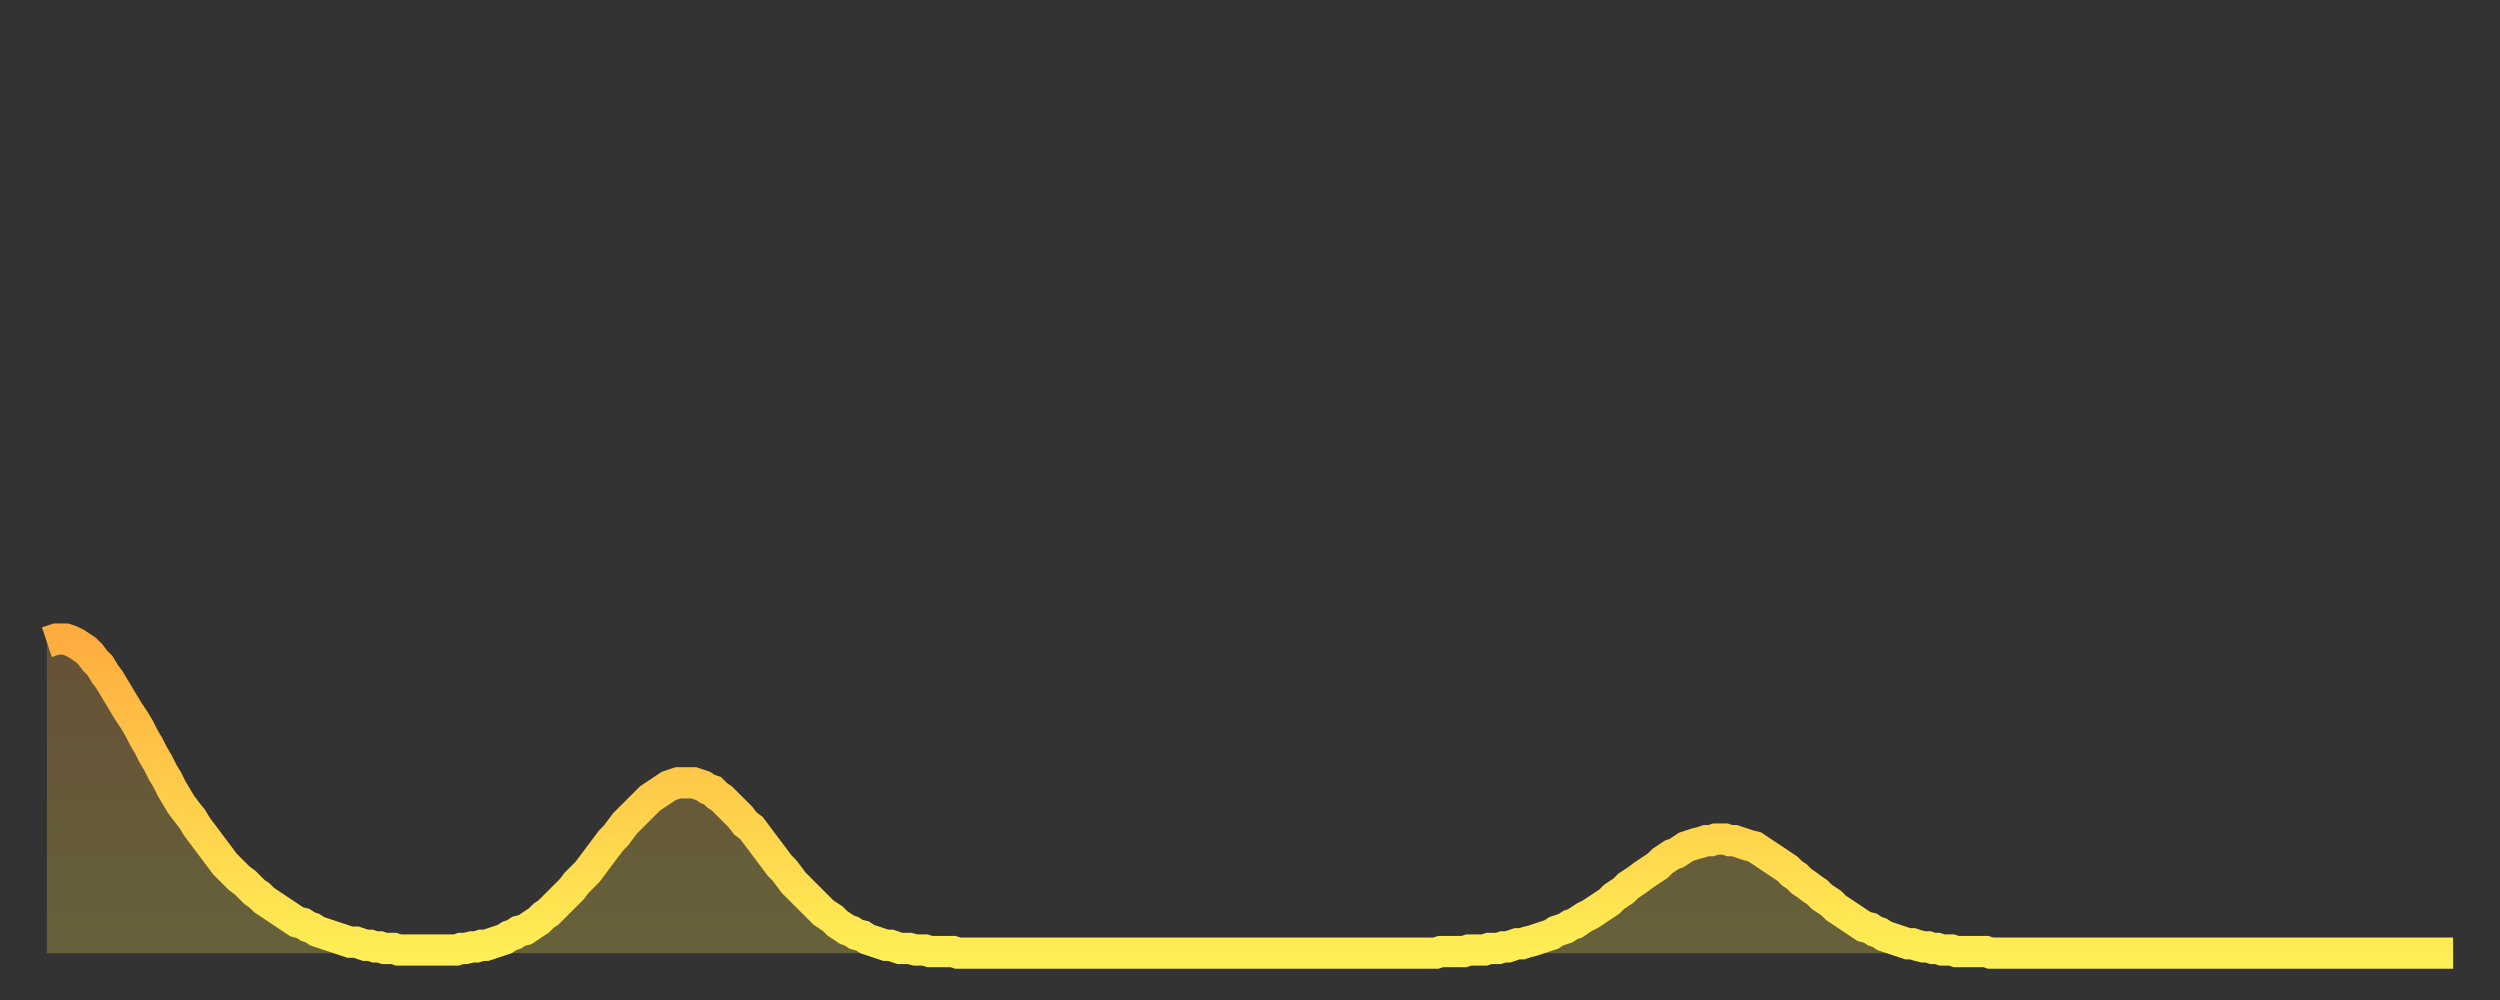
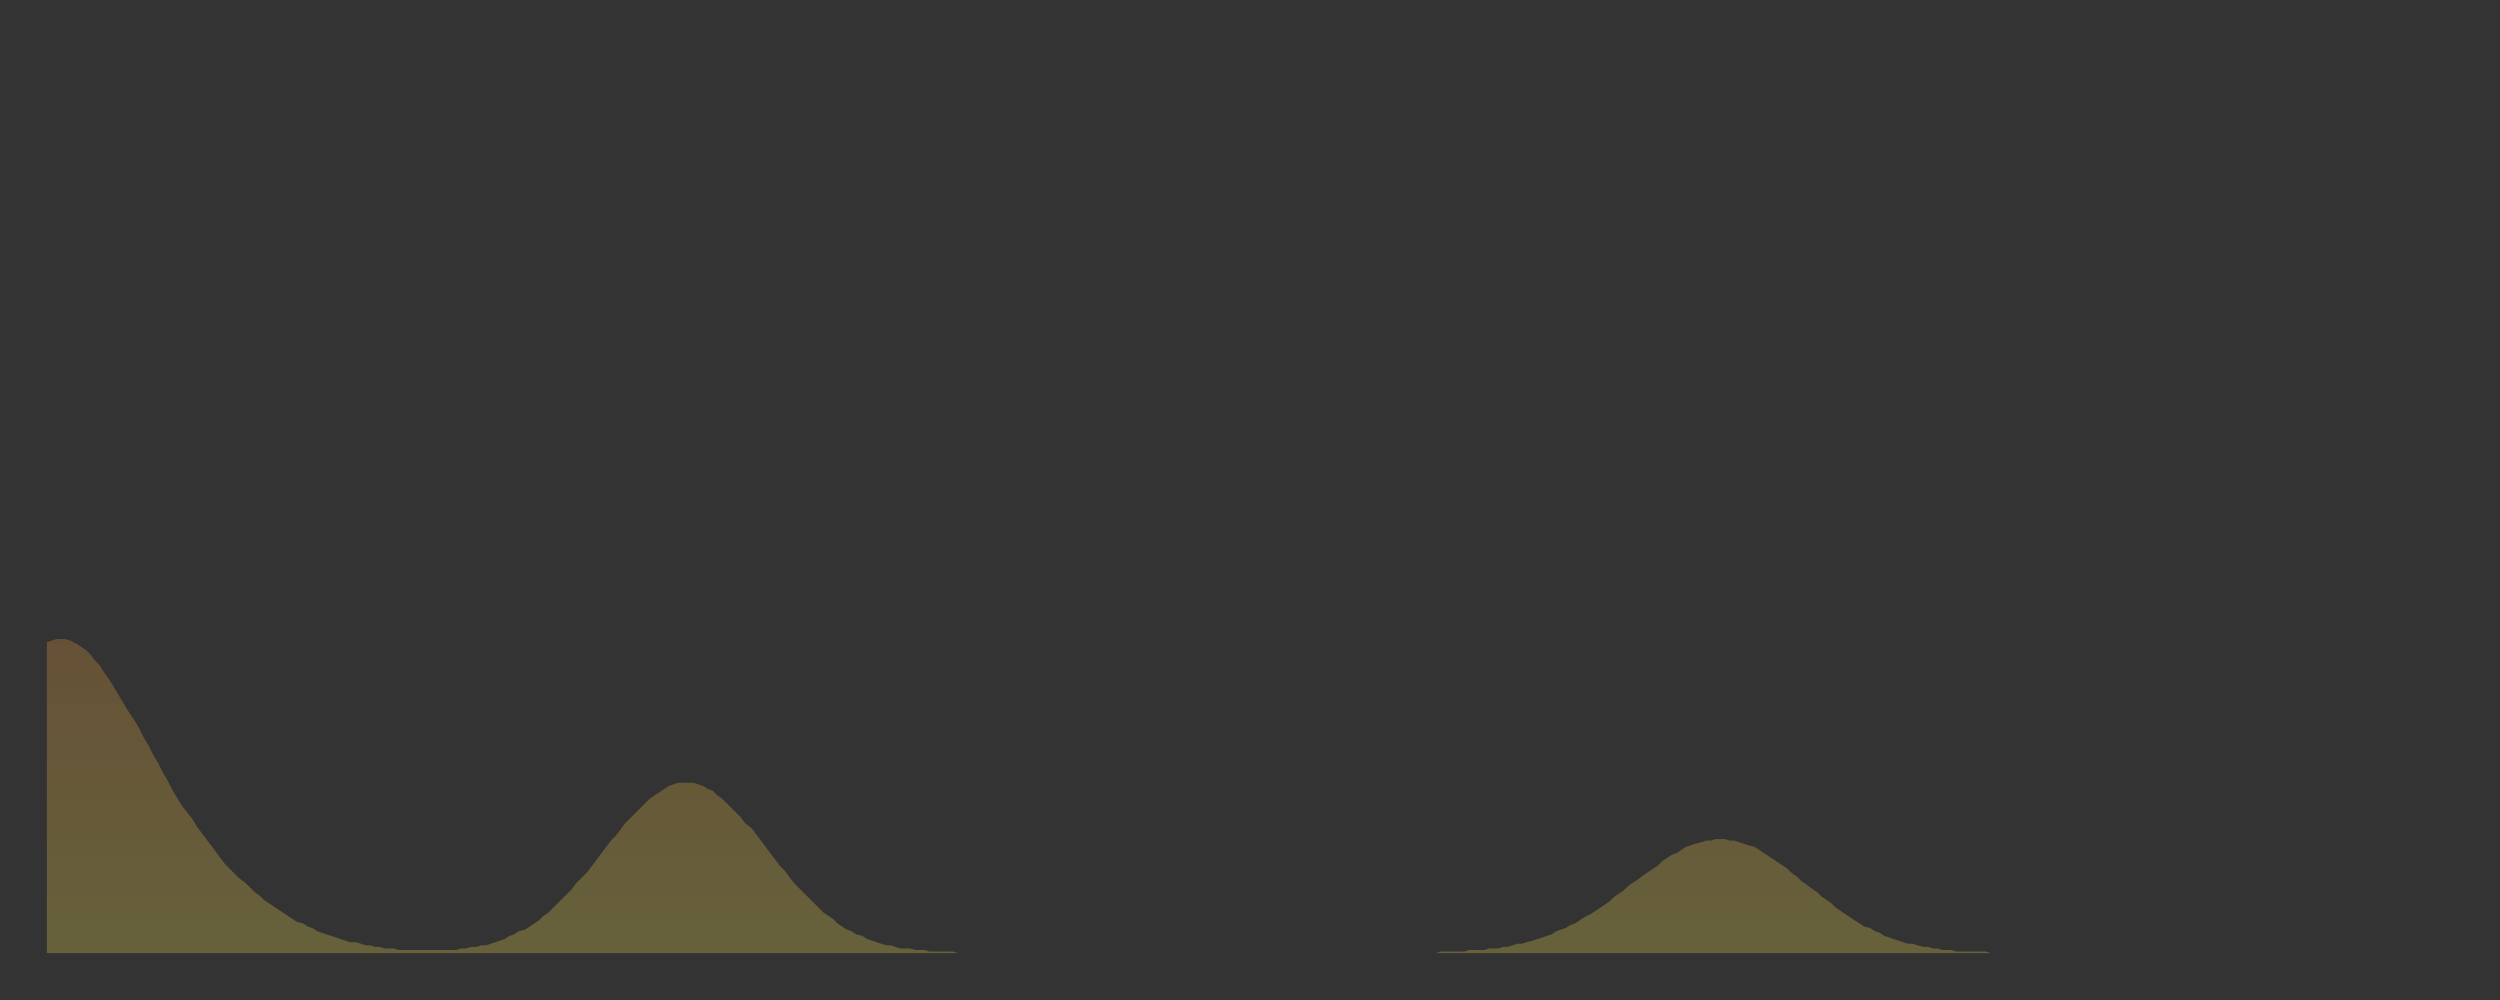
<svg xmlns="http://www.w3.org/2000/svg" baseProfile="full" height="64" version="1.1" width="160">
  <rect width="100%" height="100%" fill="#333333" stroke="none" />
  <defs>
    <linearGradient id="id765724" x1="0" x2="0" y1="0" y2="1">
      <stop offset="0%" stop-color="#ffad3f" />
      <stop offset="50%" stop-color="#ffcd4a" />
      <stop offset="100%" stop-color="#ffee55" />
    </linearGradient>
  </defs>
  <g transform="translate(3,3)">
    <g>
-       <path d="M 0.0 38.1 0.3 38.0 0.6 37.9 0.9 37.9 1.2 37.9 1.5 38.0 1.9 38.2 2.2 38.4 2.5 38.6 2.8 38.9 3.1 39.3 3.4 39.6 3.7 40.1 4.0 40.5 4.3 41.0 4.6 41.5 4.9 42.0 5.2 42.5 5.6 43.1 5.9 43.6 6.2 44.2 6.5 44.7 6.8 45.3 7.1 45.8 7.4 46.4 7.7 46.9 8.0 47.5 8.3 48.0 8.6 48.5 8.9 48.9 9.3 49.4 9.6 49.9 9.9 50.3 10.2 50.7 10.5 51.1 10.8 51.5 11.1 51.9 11.4 52.3 11.7 52.6 12.0 52.9 12.3 53.2 12.7 53.5 13.0 53.8 13.3 54.1 13.6 54.3 13.9 54.6 14.2 54.8 14.5 55.0 14.8 55.2 15.1 55.4 15.4 55.6 15.7 55.8 16.0 56.0 16.4 56.1 16.7 56.3 17.0 56.4 17.3 56.6 17.6 56.7 17.9 56.8 18.2 56.9 18.5 57.0 18.8 57.1 19.1 57.2 19.4 57.3 19.8 57.3 20.1 57.4 20.4 57.5 20.7 57.5 21.0 57.6 21.3 57.6 21.6 57.7 21.9 57.7 22.2 57.7 22.5 57.8 22.8 57.8 23.1 57.8 23.5 57.8 23.8 57.8 24.1 57.8 24.4 57.8 24.7 57.8 25.0 57.8 25.3 57.8 25.6 57.8 25.9 57.8 26.2 57.8 26.5 57.7 26.8 57.7 27.2 57.6 27.5 57.6 27.8 57.5 28.1 57.5 28.4 57.4 28.7 57.3 29.0 57.2 29.3 57.1 29.6 56.9 29.9 56.8 30.2 56.6 30.6 56.5 30.9 56.3 31.2 56.1 31.5 55.9 31.8 55.6 32.1 55.4 32.4 55.1 32.7 54.8 33.0 54.5 33.3 54.2 33.6 53.9 33.9 53.5 34.3 53.1 34.6 52.8 34.9 52.4 35.2 52.0 35.5 51.6 35.8 51.2 36.1 50.8 36.4 50.5 36.7 50.1 37.0 49.7 37.3 49.4 37.7 49.0 38.0 48.7 38.3 48.4 38.6 48.1 38.9 47.9 39.2 47.7 39.5 47.5 39.8 47.3 40.1 47.2 40.4 47.1 40.7 47.1 41.0 47.1 41.4 47.1 41.7 47.2 42.0 47.3 42.3 47.5 42.6 47.6 42.9 47.9 43.2 48.1 43.5 48.4 43.8 48.7 44.1 49.0 44.4 49.3 44.7 49.7 45.1 50.0 45.4 50.4 45.7 50.8 46.0 51.2 46.3 51.6 46.6 52.0 46.9 52.4 47.2 52.7 47.5 53.1 47.8 53.5 48.1 53.8 48.5 54.2 48.8 54.5 49.1 54.8 49.4 55.1 49.7 55.4 50.0 55.6 50.3 55.8 50.6 56.1 50.9 56.3 51.2 56.5 51.5 56.6 51.8 56.8 52.2 56.9 52.5 57.1 52.8 57.2 53.1 57.3 53.4 57.4 53.7 57.5 54.0 57.5 54.3 57.6 54.6 57.7 54.9 57.7 55.2 57.7 55.6 57.8 55.9 57.8 56.2 57.8 56.5 57.9 56.8 57.9 57.1 57.9 57.4 57.9 57.7 57.9 58.0 57.9 58.3 58.0 58.6 58.0 58.9 58.0 59.3 58.0 59.6 58.0 59.9 58.0 60.2 58.0 60.5 58.0 60.8 58.0 61.1 58.0 61.4 58.0 61.7 58.0 62.0 58.0 62.3 58.0 62.6 58.0 63.0 58.0 63.3 58.0 63.6 58.0 63.9 58.0 64.2 58.0 64.5 58.0 64.8 58.0 65.1 58.0 65.4 58.0 65.7 58.0 66.0 58.0 66.4 58.0 66.7 58.0 67.0 58.0 67.3 58.0 67.6 58.0 67.9 58.0 68.2 58.0 68.5 58.0 68.8 58.0 69.1 58.0 69.4 58.0 69.7 58.0 70.1 58.0 70.4 58.0 70.7 58.0 71.0 58.0 71.3 58.0 71.6 58.0 71.9 58.0 72.2 58.0 72.5 58.0 72.8 58.0 73.1 58.0 73.5 58.0 73.8 58.0 74.1 58.0 74.4 58.0 74.7 58.0 75.0 58.0 75.3 58.0 75.6 58.0 75.9 58.0 76.2 58.0 76.5 58.0 76.8 58.0 77.2 58.0 77.5 58.0 77.8 58.0 78.1 58.0 78.4 58.0 78.7 58.0 79.0 58.0 79.3 58.0 79.6 58.0 79.9 58.0 80.2 58.0 80.5 58.0 80.9 58.0 81.2 58.0 81.5 58.0 81.8 58.0 82.1 58.0 82.4 58.0 82.7 58.0 83.0 58.0 83.3 58.0 83.6 58.0 83.9 58.0 84.3 58.0 84.6 58.0 84.9 58.0 85.2 58.0 85.5 58.0 85.8 58.0 86.1 58.0 86.4 58.0 86.7 58.0 87.0 58.0 87.3 58.0 87.6 58.0 88.0 58.0 88.3 58.0 88.6 58.0 88.9 58.0 89.2 57.9 89.5 57.9 89.8 57.9 90.1 57.9 90.4 57.9 90.7 57.9 91.0 57.8 91.4 57.8 91.7 57.8 92.0 57.8 92.3 57.7 92.6 57.7 92.9 57.7 93.2 57.6 93.5 57.6 93.8 57.5 94.1 57.4 94.4 57.4 94.7 57.3 95.1 57.2 95.4 57.1 95.7 57.0 96.0 56.9 96.3 56.8 96.6 56.6 96.9 56.5 97.2 56.4 97.5 56.2 97.8 56.1 98.1 55.9 98.4 55.7 98.8 55.5 99.1 55.3 99.4 55.1 99.7 54.9 100.0 54.7 100.3 54.4 100.6 54.2 100.9 54.0 101.2 53.7 101.5 53.5 101.8 53.3 102.2 53.0 102.5 52.8 102.8 52.6 103.1 52.4 103.4 52.1 103.7 51.9 104.0 51.7 104.3 51.6 104.6 51.4 104.9 51.2 105.2 51.1 105.5 51.0 105.9 50.9 106.2 50.8 106.5 50.8 106.8 50.7 107.1 50.7 107.4 50.7 107.7 50.8 108.0 50.8 108.3 50.9 108.6 51.0 108.9 51.1 109.3 51.2 109.6 51.4 109.9 51.6 110.2 51.8 110.5 52.0 110.8 52.2 111.1 52.4 111.4 52.6 111.7 52.9 112.0 53.1 112.3 53.4 112.6 53.6 113.0 53.9 113.3 54.1 113.6 54.4 113.9 54.6 114.2 54.8 114.5 55.1 114.8 55.3 115.1 55.5 115.4 55.7 115.7 55.9 116.0 56.1 116.3 56.3 116.7 56.4 117.0 56.6 117.3 56.7 117.6 56.9 117.9 57.0 118.2 57.1 118.5 57.2 118.8 57.3 119.1 57.4 119.4 57.4 119.7 57.5 120.1 57.6 120.4 57.6 120.7 57.7 121.0 57.7 121.3 57.8 121.6 57.8 121.9 57.8 122.2 57.9 122.5 57.9 122.8 57.9 123.1 57.9 123.4 57.9 123.8 57.9 124.1 57.9 124.4 58.0 124.7 58.0 125.0 58.0 125.3 58.0 125.6 58.0 125.9 58.0 126.2 58.0 126.5 58.0 126.8 58.0 127.2 58.0 127.5 58.0 127.8 58.0 128.1 58.0 128.4 58.0 128.7 58.0 129.0 58.0 129.3 58.0 129.6 58.0 129.9 58.0 130.2 58.0 130.5 58.0 130.9 58.0 131.2 58.0 131.5 58.0 131.8 58.0 132.1 58.0 132.4 58.0 132.7 58.0 133.0 58.0 133.3 58.0 133.6 58.0 133.9 58.0 134.2 58.0 134.6 58.0 134.9 58.0 135.2 58.0 135.5 58.0 135.8 58.0 136.1 58.0 136.4 58.0 136.7 58.0 137.0 58.0 137.3 58.0 137.6 58.0 138.0 58.0 138.3 58.0 138.6 58.0 138.9 58.0 139.2 58.0 139.5 58.0 139.8 58.0 140.1 58.0 140.4 58.0 140.7 58.0 141.0 58.0 141.3 58.0 141.7 58.0 142.0 58.0 142.3 58.0 142.6 58.0 142.9 58.0 143.2 58.0 143.5 58.0 143.8 58.0 144.1 58.0 144.4 58.0 144.7 58.0 145.1 58.0 145.4 58.0 145.7 58.0 146.0 58.0 146.3 58.0 146.6 58.0 146.9 58.0 147.2 58.0 147.5 58.0 147.8 58.0 148.1 58.0 148.4 58.0 148.8 58.0 149.1 58.0 149.4 58.0 149.7 58.0 150.0 58.0 150.3 58.0 150.6 58.0 150.9 58.0 151.2 58.0 151.5 58.0 151.8 58.0 152.1 58.0 152.5 58.0 152.8 58.0 153.1 58.0 153.4 58.0 153.7 58.0 154.0 58.0" fill="none" id="graph-curve" opacity="1" stroke="url(#id765724)" stroke-width="2" />
      <path d="M 0 58 L 0.0 38.1 0.3 38.0 0.6 37.9 0.9 37.9 1.2 37.9 1.5 38.0 1.9 38.2 2.2 38.4 2.5 38.6 2.8 38.9 3.1 39.3 3.4 39.6 3.7 40.1 4.0 40.5 4.3 41.0 4.6 41.5 4.9 42.0 5.2 42.5 5.6 43.1 5.9 43.6 6.2 44.2 6.5 44.7 6.8 45.3 7.1 45.8 7.4 46.4 7.7 46.9 8.0 47.5 8.3 48.0 8.6 48.5 8.9 48.9 9.3 49.4 9.6 49.9 9.9 50.3 10.2 50.7 10.5 51.1 10.8 51.5 11.1 51.9 11.4 52.3 11.7 52.6 12.0 52.9 12.3 53.2 12.7 53.5 13.0 53.8 13.3 54.1 13.6 54.3 13.9 54.6 14.2 54.8 14.5 55.0 14.8 55.2 15.1 55.4 15.4 55.6 15.7 55.8 16.0 56.0 16.4 56.1 16.7 56.3 17.0 56.4 17.3 56.6 17.6 56.7 17.9 56.8 18.2 56.9 18.5 57.0 18.8 57.1 19.1 57.2 19.4 57.3 19.8 57.3 20.1 57.4 20.4 57.5 20.7 57.5 21.0 57.6 21.3 57.6 21.6 57.7 21.9 57.7 22.2 57.7 22.5 57.8 22.8 57.8 23.1 57.8 23.5 57.8 23.8 57.8 24.1 57.8 24.4 57.8 24.7 57.8 25.0 57.8 25.3 57.8 25.6 57.8 25.9 57.8 26.2 57.8 26.5 57.7 26.8 57.7 27.2 57.6 27.5 57.6 27.8 57.5 28.1 57.5 28.4 57.4 28.7 57.3 29.0 57.2 29.3 57.1 29.6 56.9 29.9 56.8 30.2 56.6 30.6 56.5 30.9 56.3 31.2 56.1 31.5 55.9 31.8 55.6 32.1 55.4 32.4 55.1 32.7 54.8 33.0 54.5 33.3 54.2 33.6 53.9 33.9 53.5 34.3 53.1 34.6 52.8 34.9 52.4 35.2 52.0 35.5 51.6 35.8 51.2 36.1 50.8 36.4 50.5 36.7 50.1 37.0 49.7 37.3 49.4 37.7 49.0 38.0 48.7 38.3 48.4 38.6 48.1 38.9 47.9 39.2 47.7 39.5 47.5 39.8 47.3 40.1 47.2 40.4 47.1 40.7 47.1 41.0 47.1 41.4 47.1 41.7 47.2 42.0 47.3 42.3 47.5 42.6 47.6 42.9 47.9 43.2 48.1 43.5 48.4 43.8 48.7 44.1 49.0 44.4 49.3 44.7 49.7 45.1 50.0 45.4 50.4 45.7 50.8 46.0 51.2 46.3 51.6 46.6 52.0 46.9 52.4 47.2 52.7 47.5 53.1 47.8 53.5 48.1 53.8 48.5 54.2 48.8 54.5 49.1 54.8 49.4 55.1 49.7 55.4 50.0 55.6 50.3 55.8 50.6 56.1 50.9 56.3 51.2 56.5 51.5 56.6 51.8 56.8 52.2 56.9 52.5 57.1 52.8 57.2 53.1 57.3 53.4 57.4 53.7 57.5 54.0 57.5 54.3 57.6 54.6 57.7 54.9 57.7 55.2 57.7 55.6 57.8 55.9 57.8 56.2 57.8 56.5 57.9 56.8 57.9 57.1 57.9 57.4 57.9 57.7 57.9 58.0 57.9 58.3 58.0 58.6 58.0 58.9 58.0 59.3 58.0 59.6 58.0 59.9 58.0 60.2 58.0 60.5 58.0 60.8 58.0 61.1 58.0 61.4 58.0 61.7 58.0 62.0 58.0 62.3 58.0 62.6 58.0 63.0 58.0 63.3 58.0 63.6 58.0 63.9 58.0 64.2 58.0 64.5 58.0 64.8 58.0 65.1 58.0 65.4 58.0 65.7 58.0 66.0 58.0 66.4 58.0 66.7 58.0 67.0 58.0 67.3 58.0 67.6 58.0 67.9 58.0 68.2 58.0 68.5 58.0 68.8 58.0 69.1 58.0 69.4 58.0 69.7 58.0 70.1 58.0 70.4 58.0 70.7 58.0 71.0 58.0 71.3 58.0 71.6 58.0 71.9 58.0 72.2 58.0 72.5 58.0 72.8 58.0 73.1 58.0 73.5 58.0 73.8 58.0 74.1 58.0 74.4 58.0 74.7 58.0 75.0 58.0 75.3 58.0 75.6 58.0 75.9 58.0 76.2 58.0 76.5 58.0 76.8 58.0 77.2 58.0 77.5 58.0 77.8 58.0 78.1 58.0 78.4 58.0 78.7 58.0 79.0 58.0 79.3 58.0 79.6 58.0 79.9 58.0 80.2 58.0 80.5 58.0 80.9 58.0 81.2 58.0 81.5 58.0 81.8 58.0 82.1 58.0 82.4 58.0 82.7 58.0 83.0 58.0 83.3 58.0 83.6 58.0 83.9 58.0 84.3 58.0 84.6 58.0 84.9 58.0 85.2 58.0 85.5 58.0 85.8 58.0 86.1 58.0 86.4 58.0 86.7 58.0 87.0 58.0 87.3 58.0 87.6 58.0 88.0 58.0 88.3 58.0 88.6 58.0 88.9 58.0 89.2 57.9 89.5 57.9 89.8 57.9 90.1 57.9 90.4 57.9 90.7 57.9 91.0 57.8 91.4 57.8 91.7 57.8 92.0 57.8 92.3 57.7 92.6 57.7 92.9 57.7 93.2 57.6 93.5 57.6 93.8 57.5 94.1 57.4 94.4 57.4 94.7 57.3 95.1 57.2 95.4 57.1 95.7 57.0 96.0 56.9 96.3 56.8 96.6 56.6 96.9 56.5 97.2 56.4 97.5 56.2 97.8 56.1 98.1 55.9 98.4 55.7 98.8 55.5 99.1 55.3 99.4 55.1 99.7 54.9 100.0 54.7 100.3 54.4 100.6 54.2 100.9 54.0 101.2 53.7 101.5 53.5 101.8 53.3 102.2 53.0 102.5 52.8 102.8 52.6 103.1 52.4 103.4 52.1 103.7 51.9 104.0 51.7 104.3 51.6 104.6 51.4 104.9 51.2 105.2 51.1 105.5 51.0 105.9 50.9 106.2 50.8 106.5 50.8 106.8 50.7 107.1 50.7 107.4 50.7 107.7 50.8 108.0 50.8 108.3 50.9 108.6 51.0 108.9 51.1 109.3 51.2 109.6 51.4 109.9 51.6 110.2 51.8 110.5 52.0 110.8 52.2 111.1 52.4 111.4 52.6 111.7 52.9 112.0 53.1 112.3 53.4 112.6 53.6 113.0 53.9 113.3 54.1 113.6 54.4 113.9 54.6 114.2 54.8 114.5 55.1 114.8 55.3 115.1 55.5 115.4 55.7 115.7 55.9 116.0 56.1 116.3 56.3 116.7 56.4 117.0 56.6 117.3 56.7 117.6 56.9 117.9 57.0 118.2 57.1 118.5 57.2 118.8 57.3 119.1 57.4 119.4 57.4 119.7 57.5 120.1 57.6 120.4 57.6 120.7 57.7 121.0 57.7 121.3 57.8 121.6 57.8 121.9 57.8 122.2 57.9 122.5 57.9 122.8 57.9 123.1 57.9 123.4 57.9 123.8 57.9 124.1 57.9 124.4 58.0 124.7 58.0 125.0 58.0 125.3 58.0 125.6 58.0 125.9 58.0 126.2 58.0 126.5 58.0 126.8 58.0 127.2 58.0 127.5 58.0 127.8 58.0 128.1 58.0 128.4 58.0 128.7 58.0 129.0 58.0 129.3 58.0 129.6 58.0 129.9 58.0 130.2 58.0 130.5 58.0 130.9 58.0 131.2 58.0 131.5 58.0 131.8 58.0 132.1 58.0 132.4 58.0 132.7 58.0 133.0 58.0 133.3 58.0 133.6 58.0 133.9 58.0 134.2 58.0 134.6 58.0 134.9 58.0 135.2 58.0 135.5 58.0 135.8 58.0 136.1 58.0 136.4 58.0 136.7 58.0 137.0 58.0 137.3 58.0 137.6 58.0 138.0 58.0 138.3 58.0 138.6 58.0 138.9 58.0 139.2 58.0 139.5 58.0 139.8 58.0 140.1 58.0 140.4 58.0 140.7 58.0 141.0 58.0 141.3 58.0 141.7 58.0 142.0 58.0 142.3 58.0 142.6 58.0 142.9 58.0 143.2 58.0 143.5 58.0 143.8 58.0 144.1 58.0 144.4 58.0 144.7 58.0 145.1 58.0 145.4 58.0 145.7 58.0 146.0 58.0 146.3 58.0 146.6 58.0 146.9 58.0 147.2 58.0 147.5 58.0 147.8 58.0 148.1 58.0 148.4 58.0 148.8 58.0 149.1 58.0 149.4 58.0 149.7 58.0 150.0 58.0 150.3 58.0 150.6 58.0 150.9 58.0 151.2 58.0 151.5 58.0 151.8 58.0 152.1 58.0 152.5 58.0 152.8 58.0 153.1 58.0 153.4 58.0 153.7 58.0 154.0 58.0 154 58" fill="url(#id765724)" fill-opacity=".25" id="graph-shadow" />
    </g>
  </g>
</svg>